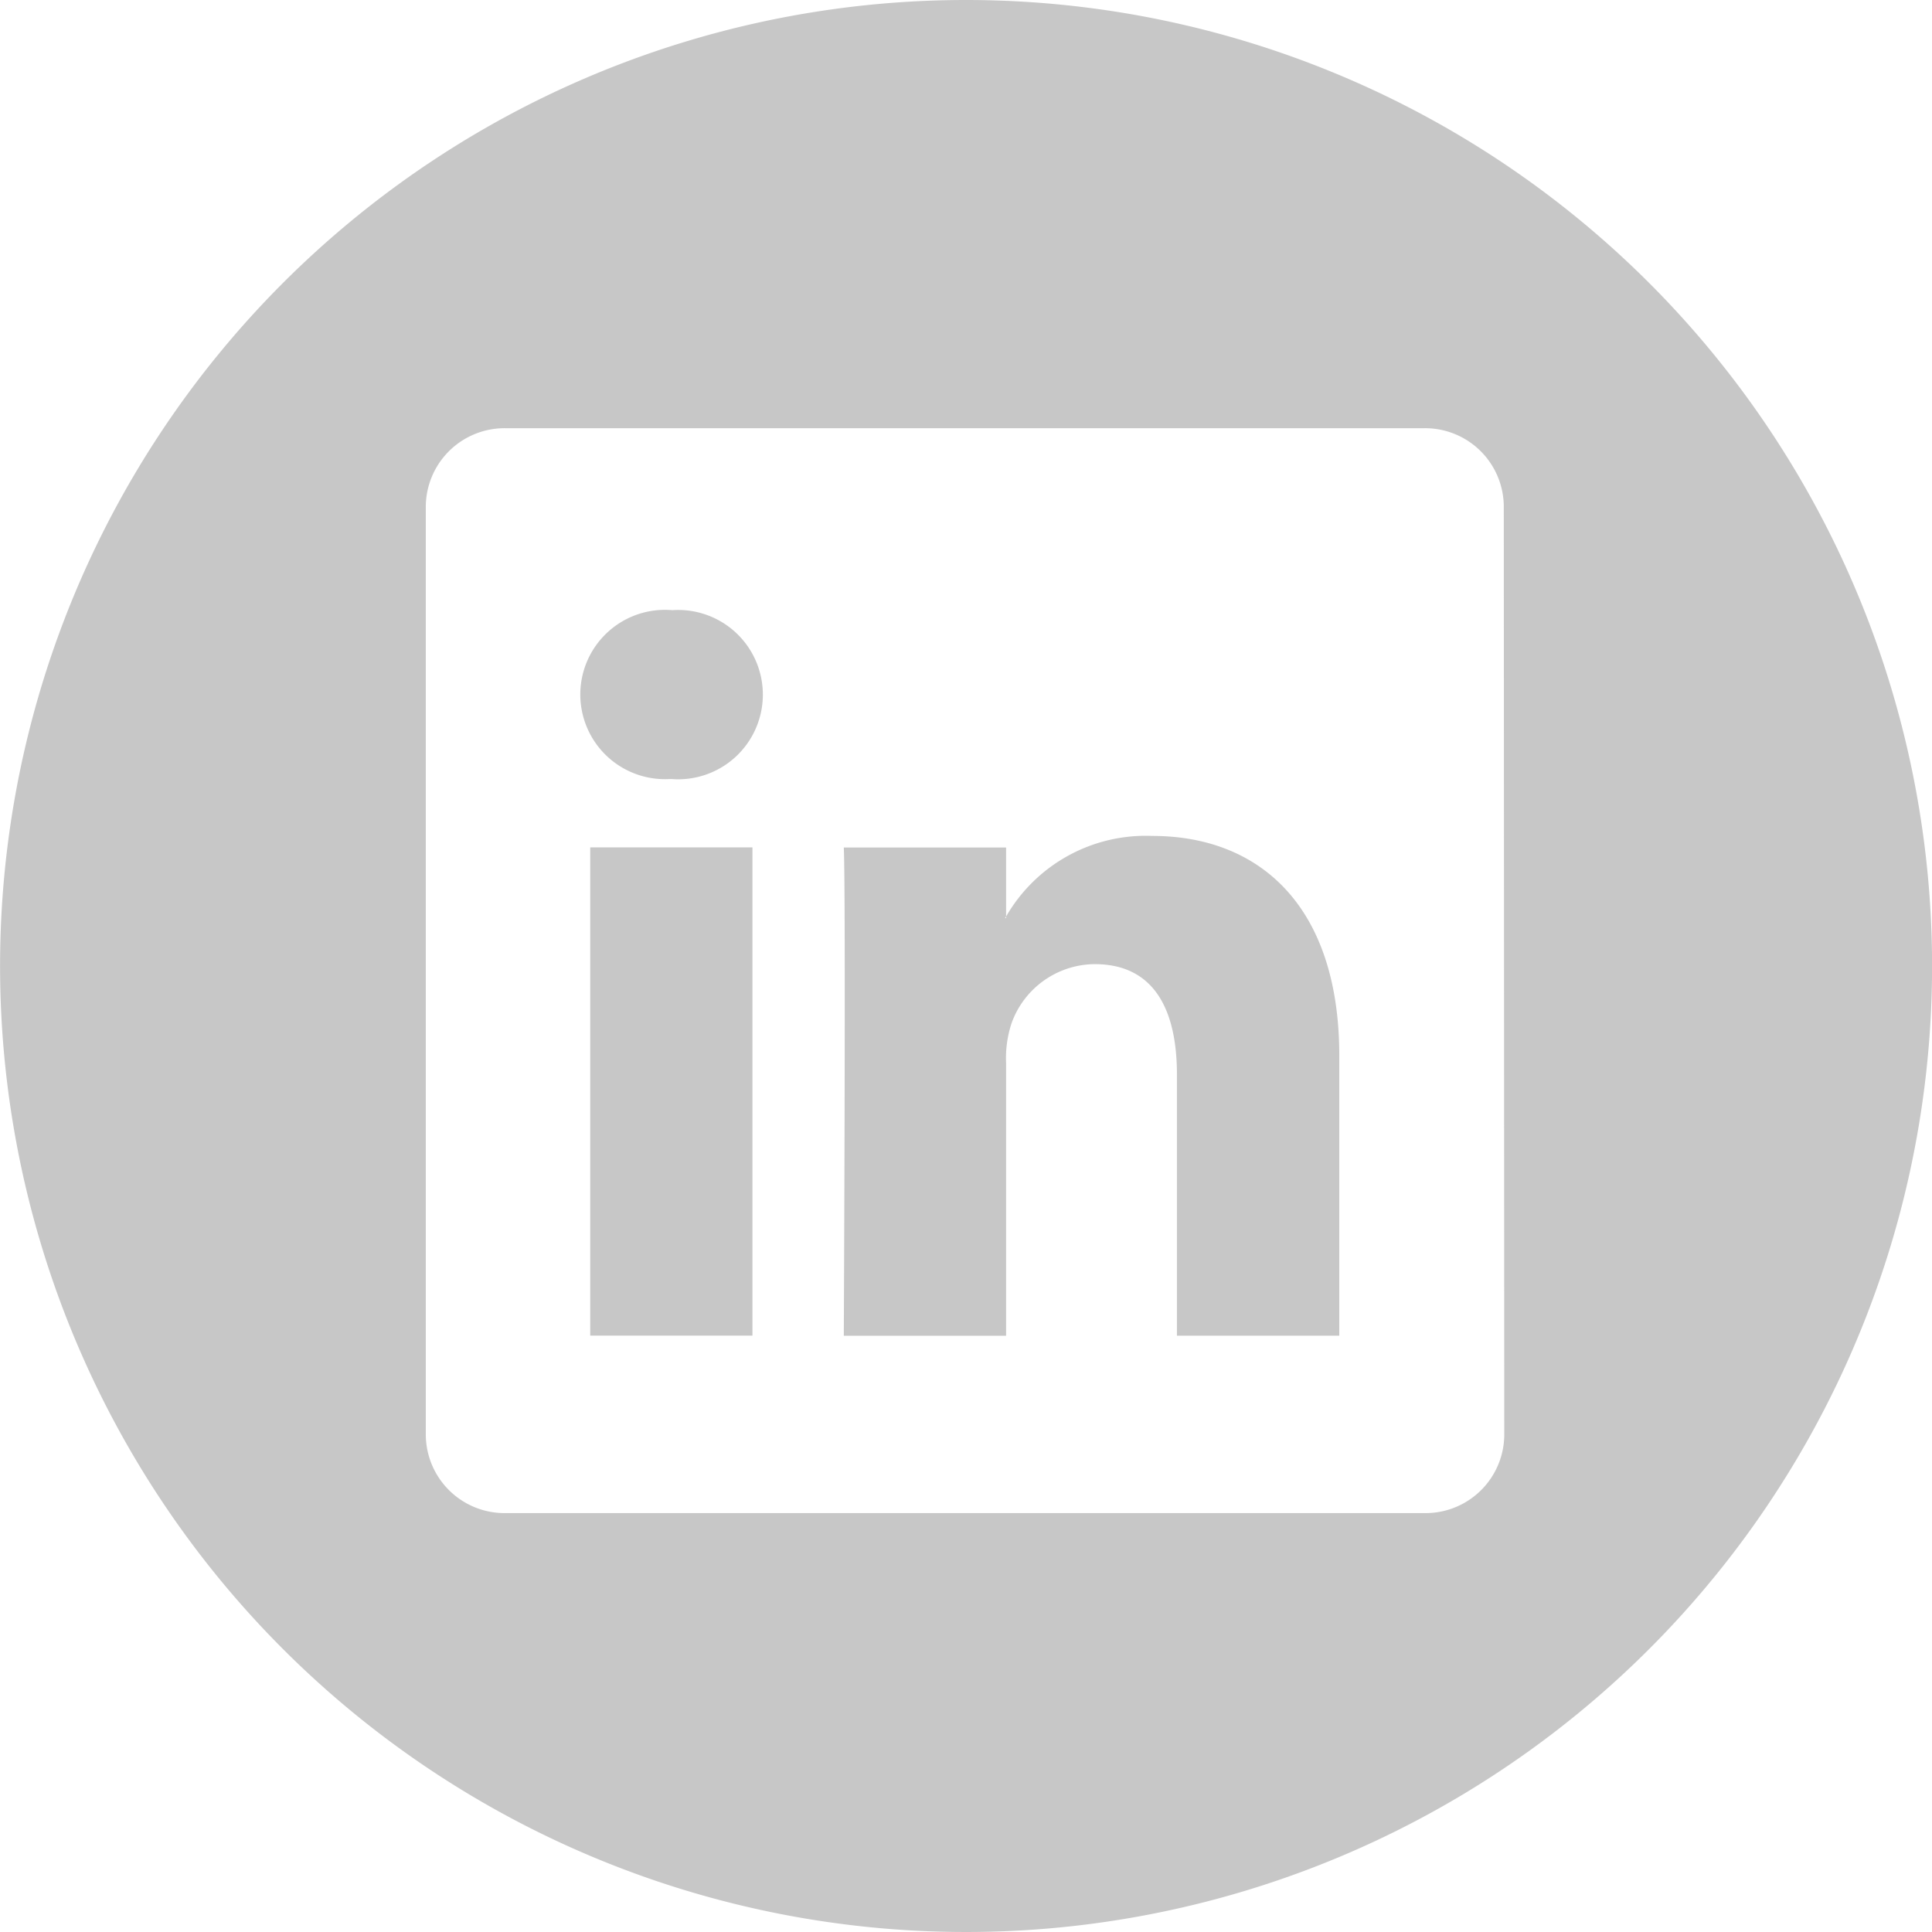
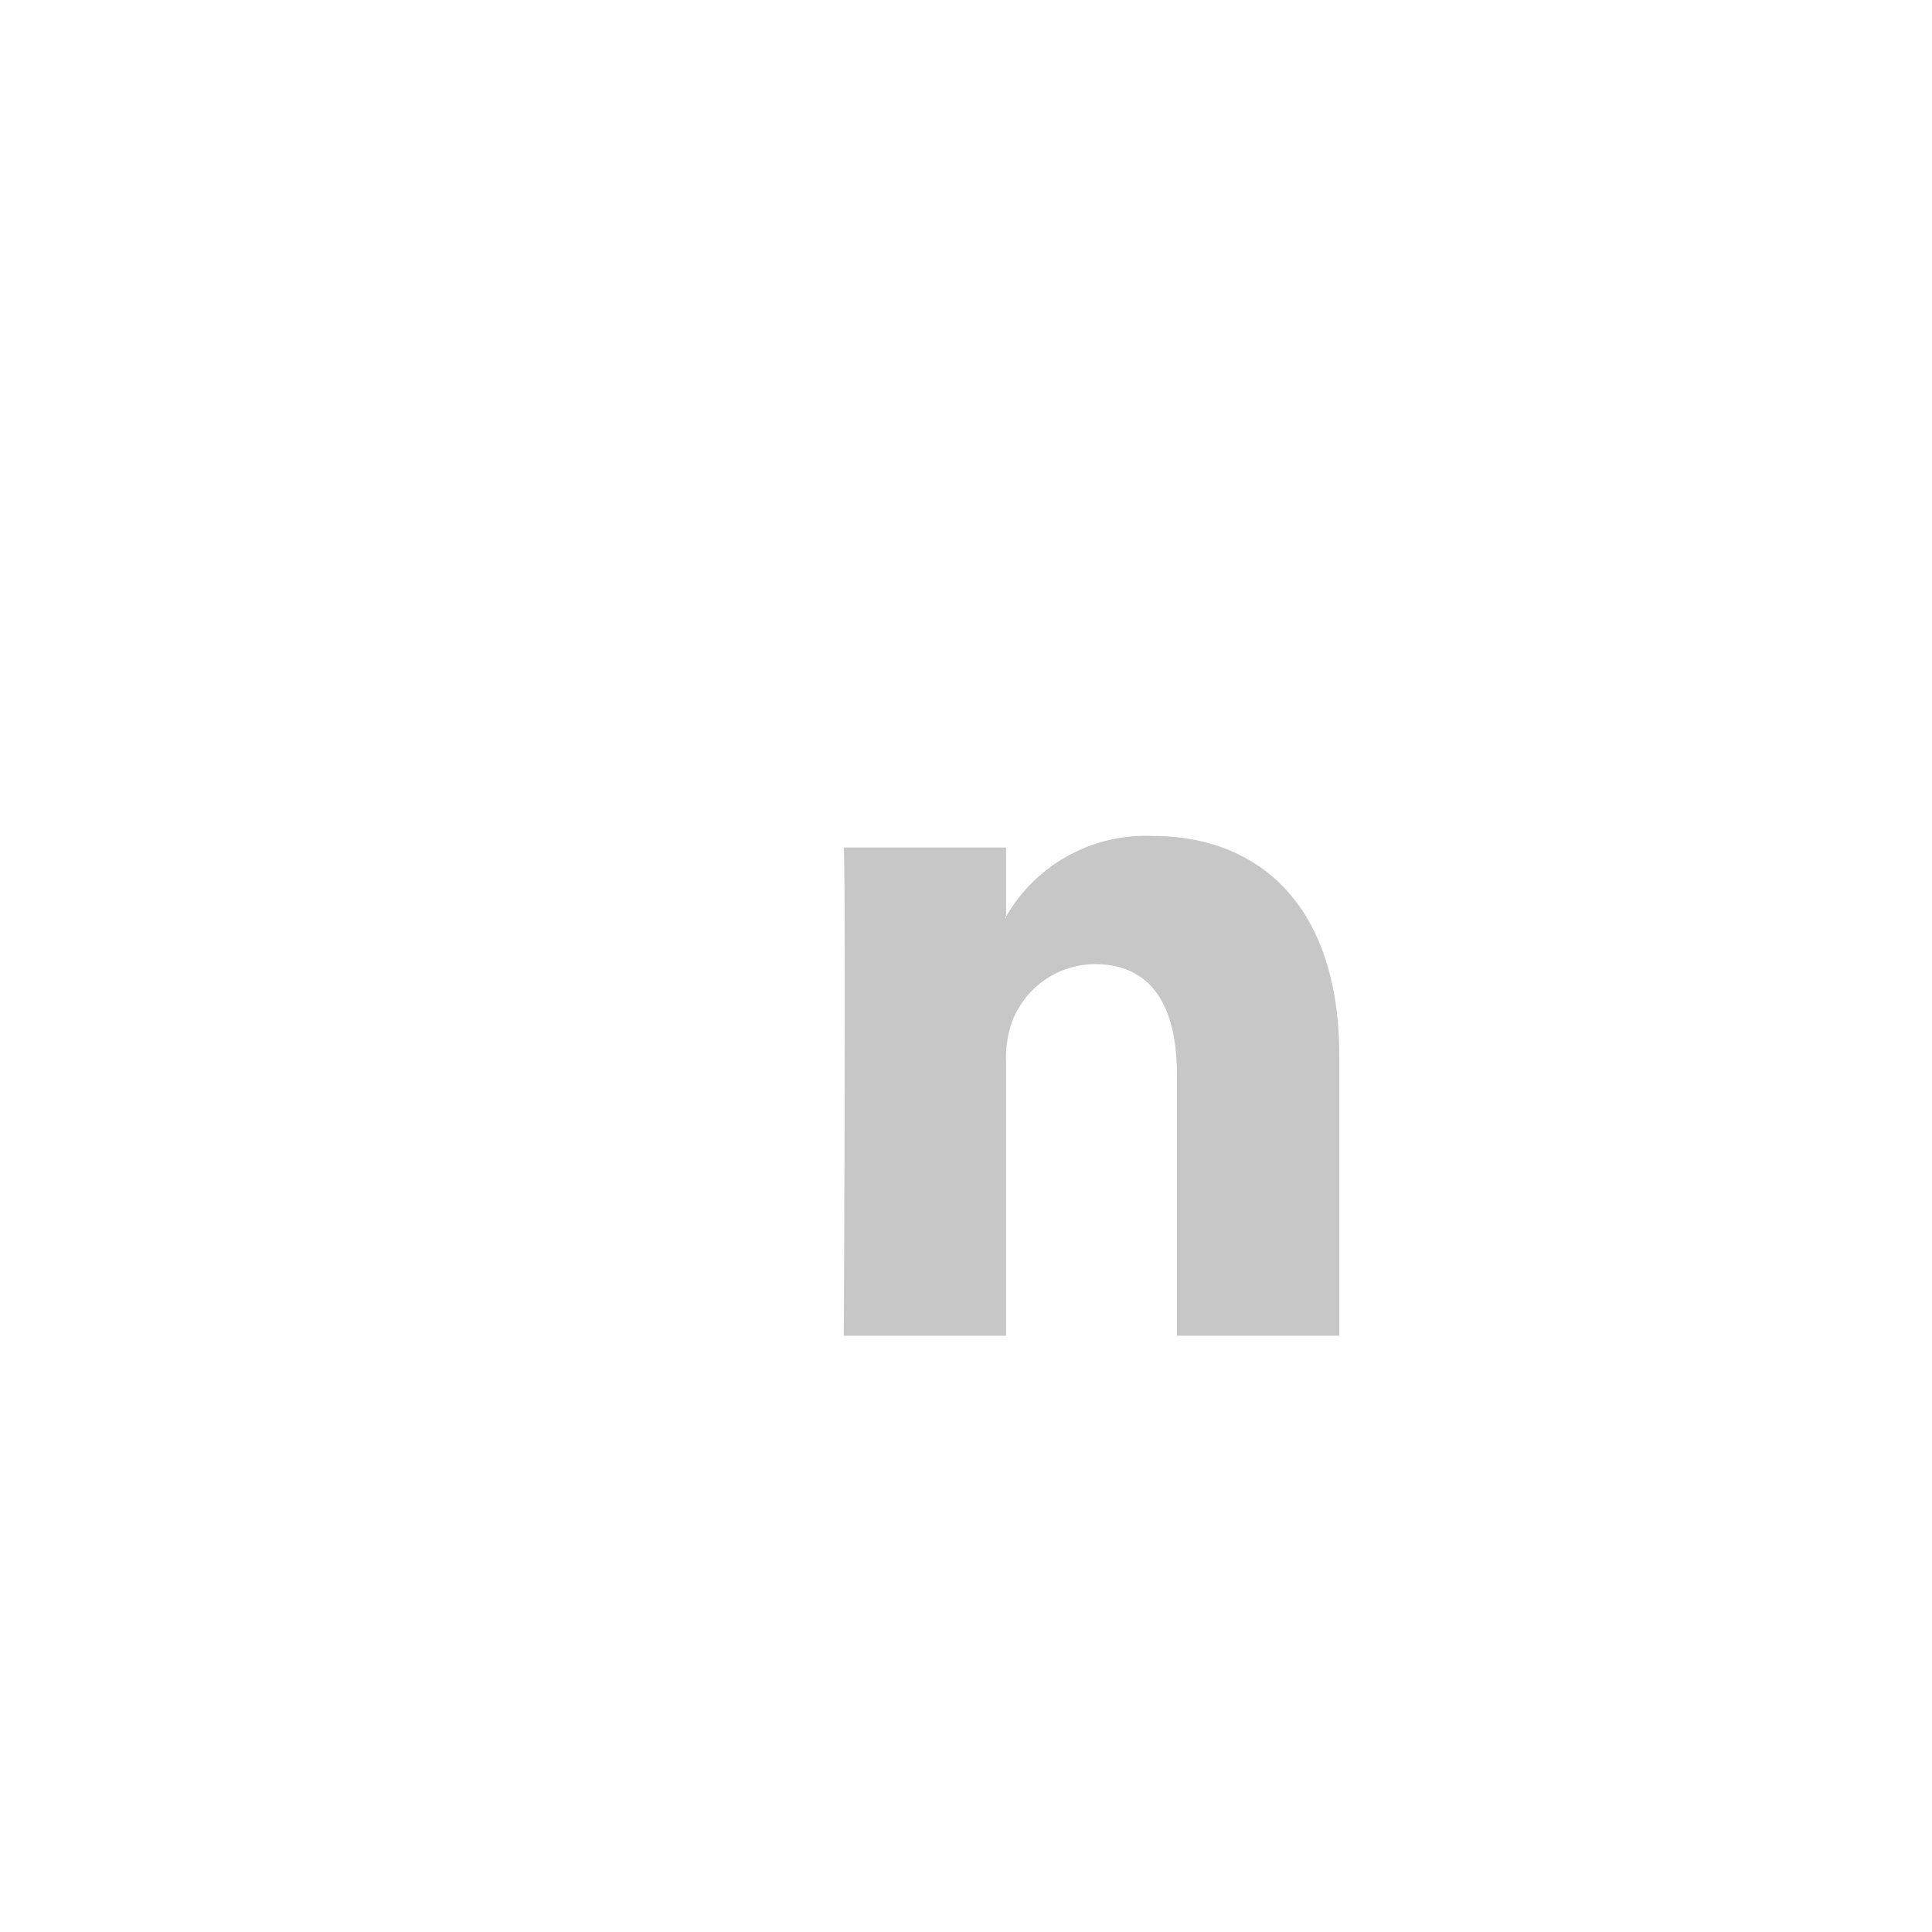
<svg xmlns="http://www.w3.org/2000/svg" width="28" height="28.001" viewBox="0 0 28 28.001">
  <g id="linkedin" transform="translate(-6722.373 -1220.088)">
    <g id="Group_6" data-name="Group 6" transform="translate(6722.373 1220.088)">
-       <path id="Path_13" data-name="Path 13" d="M6736.374,1220.088a14,14,0,1,0,14,14A14,14,0,0,0,6736.374,1220.088Zm7.8,20.8a1.141,1.141,0,0,1-1.154,1.129H6729.7a1.142,1.142,0,0,1-1.156-1.129V1227.42a1.142,1.142,0,0,1,1.156-1.126h13.313a1.14,1.14,0,0,1,1.154,1.126Z" transform="translate(-6722.373 -1220.088)" fill="#c7c7c7" />
      <path id="Path_14" data-name="Path 14" d="M6739.022,1232.151a2.335,2.335,0,0,0-2.12,1.168v.023h-.015l.015-.023v-1h-2.352c.031.663,0,7.076,0,7.076h2.352v-3.953a1.61,1.61,0,0,1,.078-.573,1.29,1.29,0,0,1,1.206-.86c.853,0,1.192.649,1.192,1.6v3.785h2.353v-4.057C6741.731,1233.162,6740.57,1232.151,6739.022,1232.151Z" transform="translate(-6722.321 -1220.036)" fill="#c7c7c7" />
-       <path id="Path_15" data-name="Path 15" d="M6732.088,1228.9a1.227,1.227,0,1,0-.031,2.447h.016a1.227,1.227,0,1,0,.015-2.447Z" transform="translate(-6722.344 -1220.057)" fill="#c7c7c7" />
-       <rect id="Rectangle_6" data-name="Rectangle 6" width="2.351" height="7.076" transform="translate(8.554 12.281)" fill="#c7c7c7" />
    </g>
  </g>
</svg>